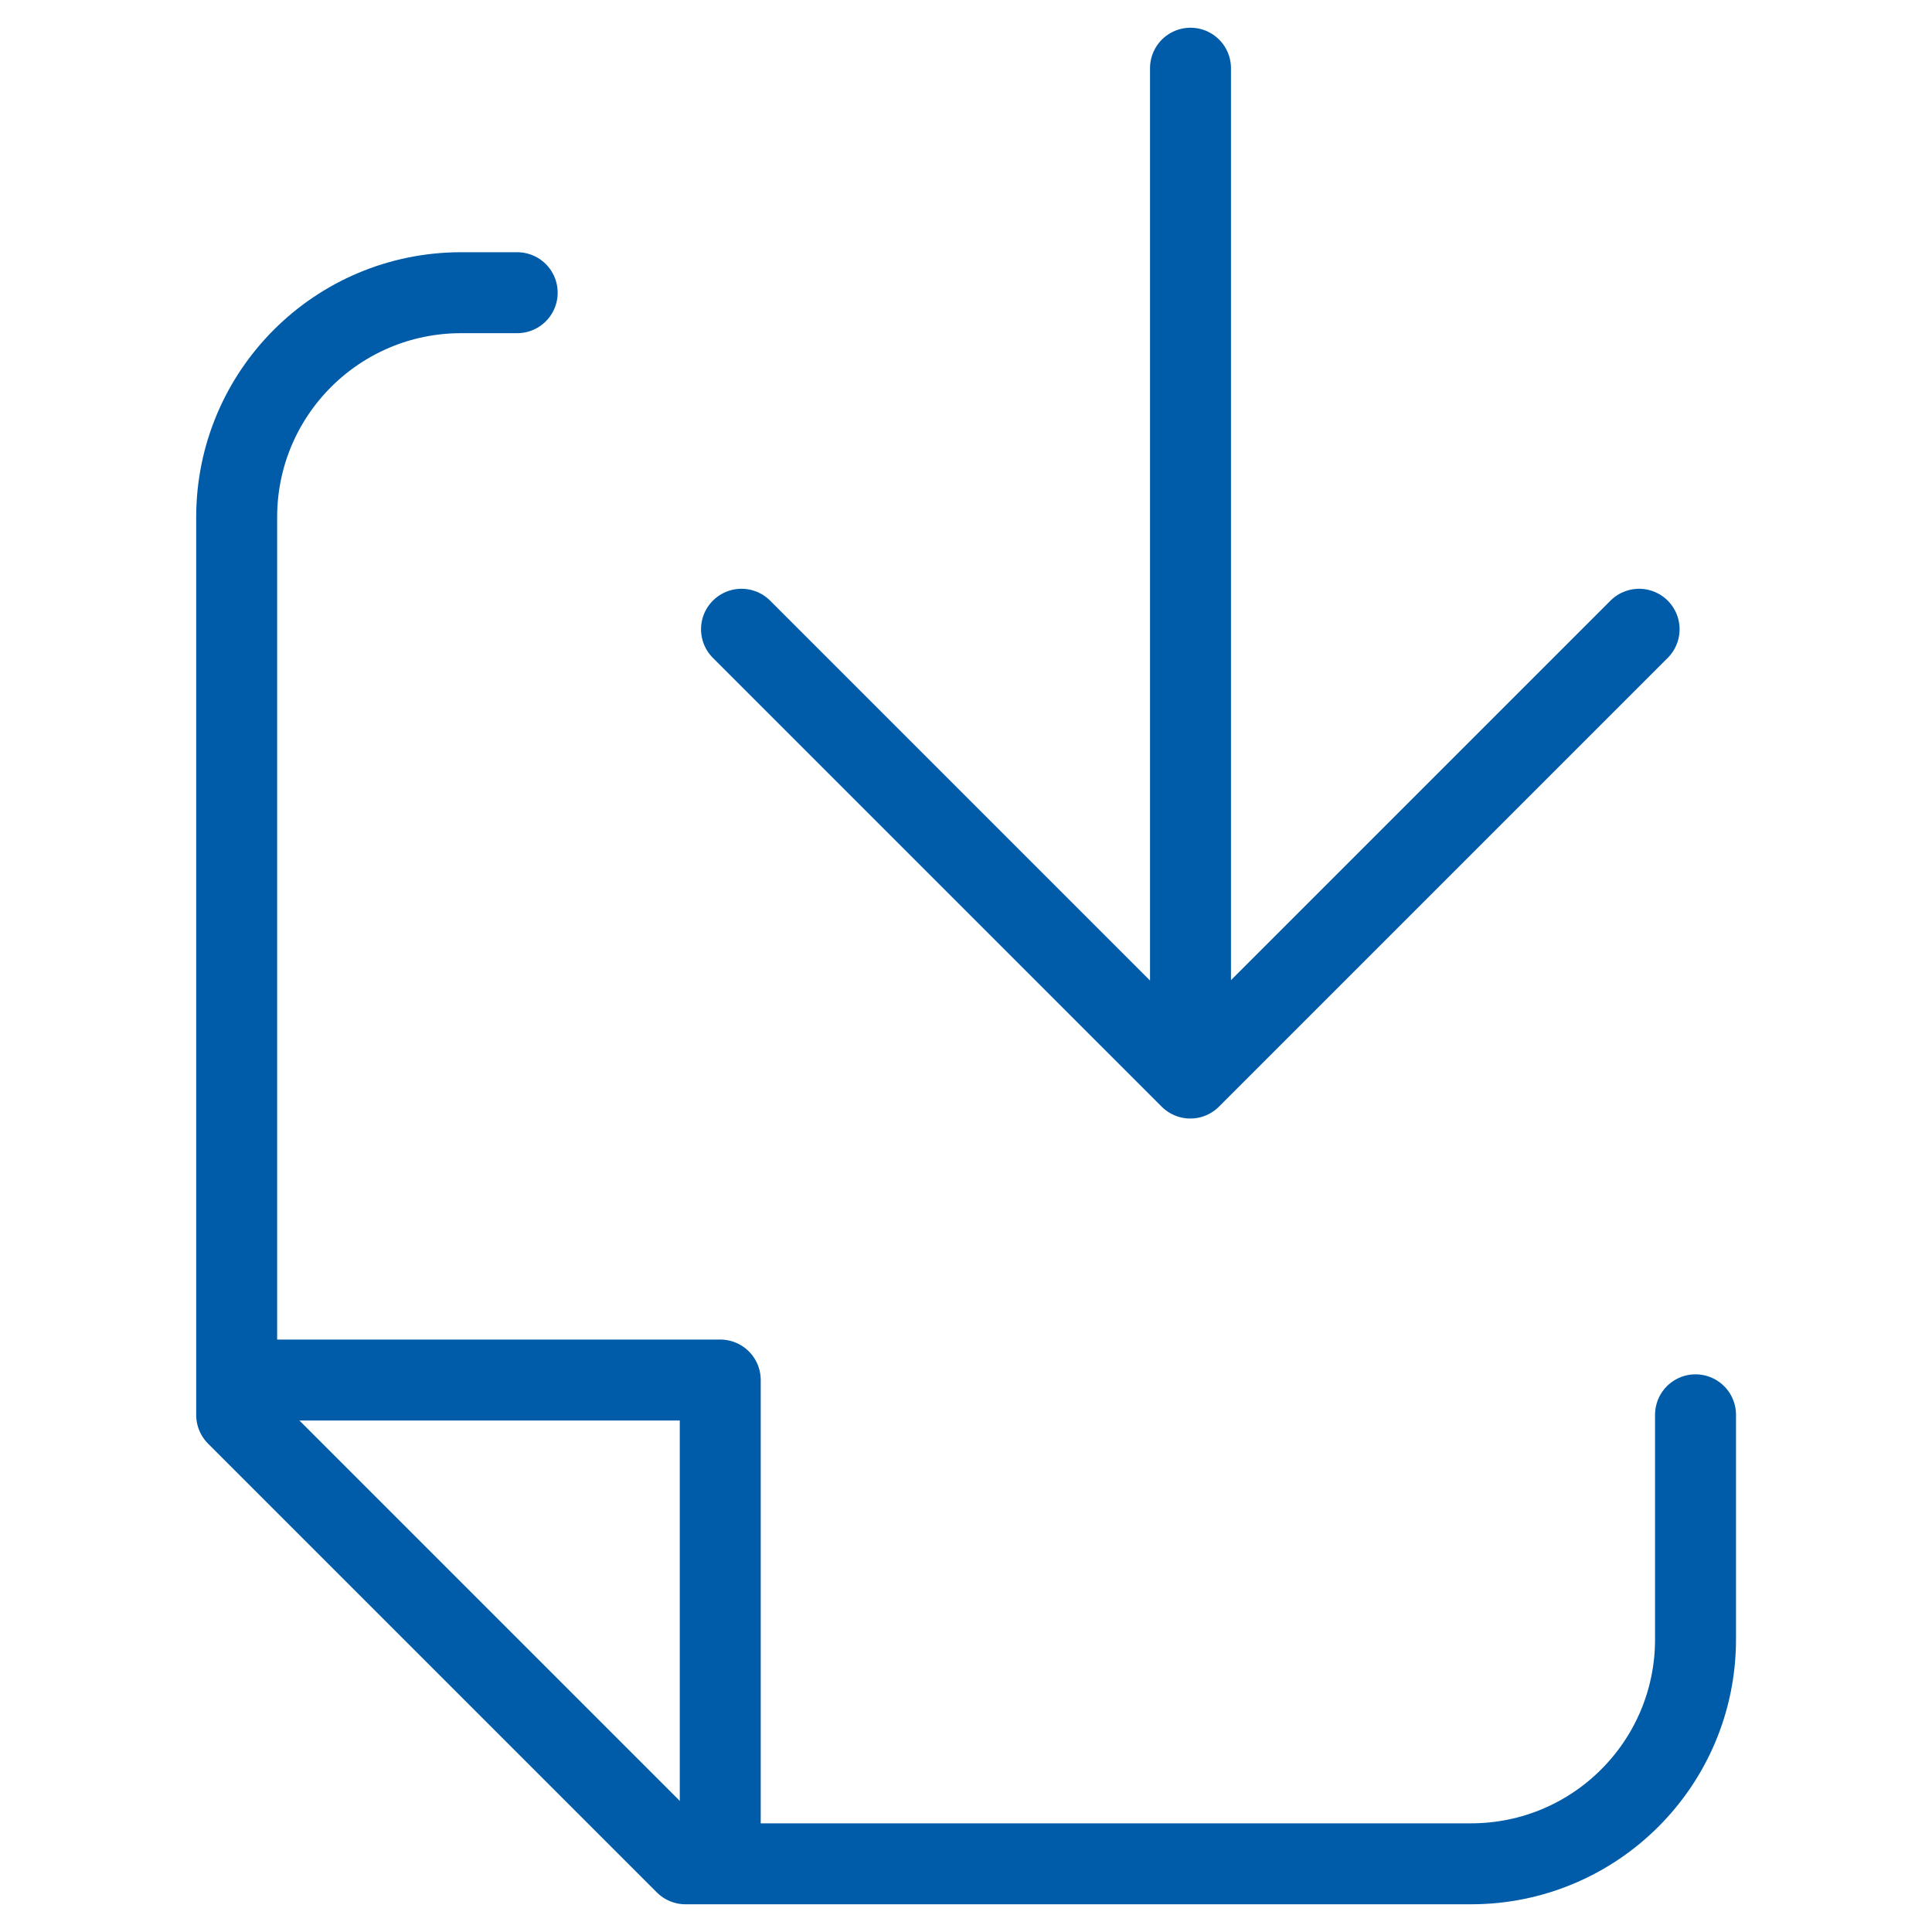
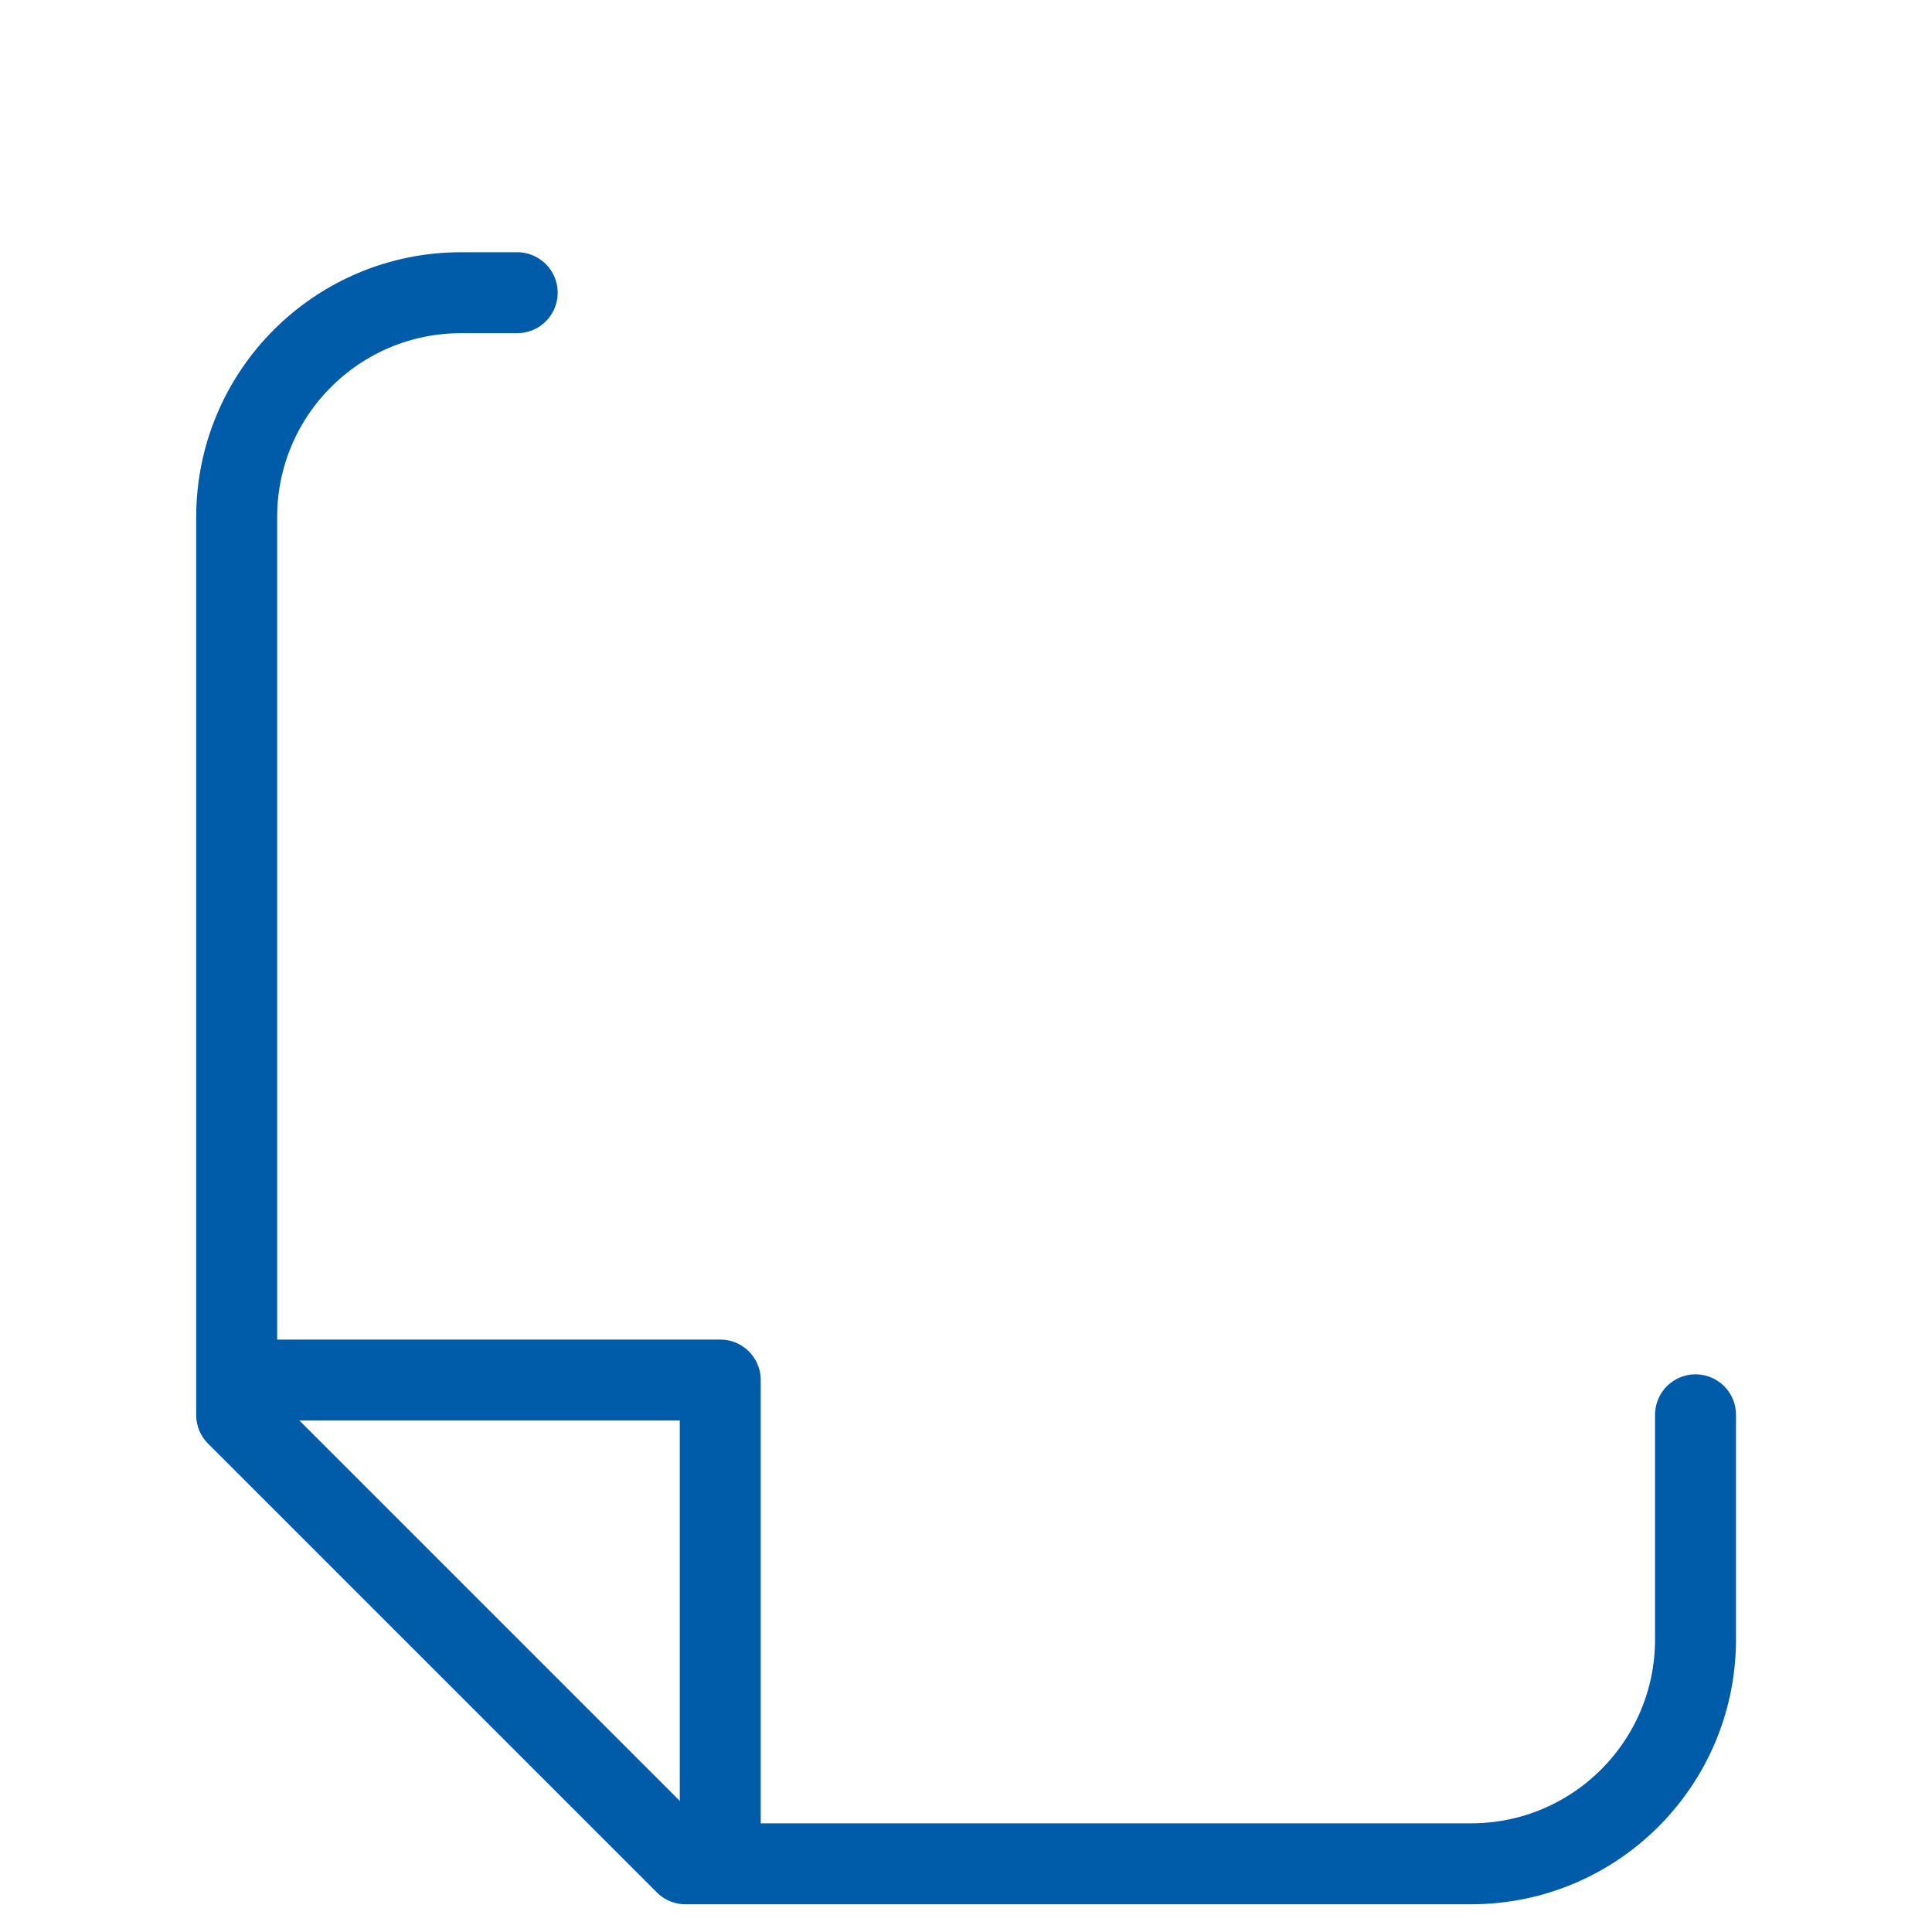
<svg xmlns="http://www.w3.org/2000/svg" data-name="Ebene 1" viewBox="0 0 100 100">
  <path fill="none" stroke="#000" stroke-linecap="round" stroke-linejoin="round" stroke-width="4.19" d="M87.76 73.23v11.62c0 6.42-5.2 11.62-11.62 11.62H35.48L12.25 73.24V26.77c0-6.42 5.2-11.62 11.62-11.62h2.9" style="stroke: #005ca9;" />
  <path fill="none" stroke="#000" stroke-linejoin="round" stroke-width="4.19" d="M13.05 71.43h24.23v24.23" style="stroke: #005ca9;" />
-   <path fill="none" stroke="#000" stroke-linecap="round" stroke-linejoin="round" stroke-width="4.19" d="M38.38 32.57 61.61 55.8l23.23-23.23M61.62 3.53V52" style="stroke: #005ca9;" />
</svg>